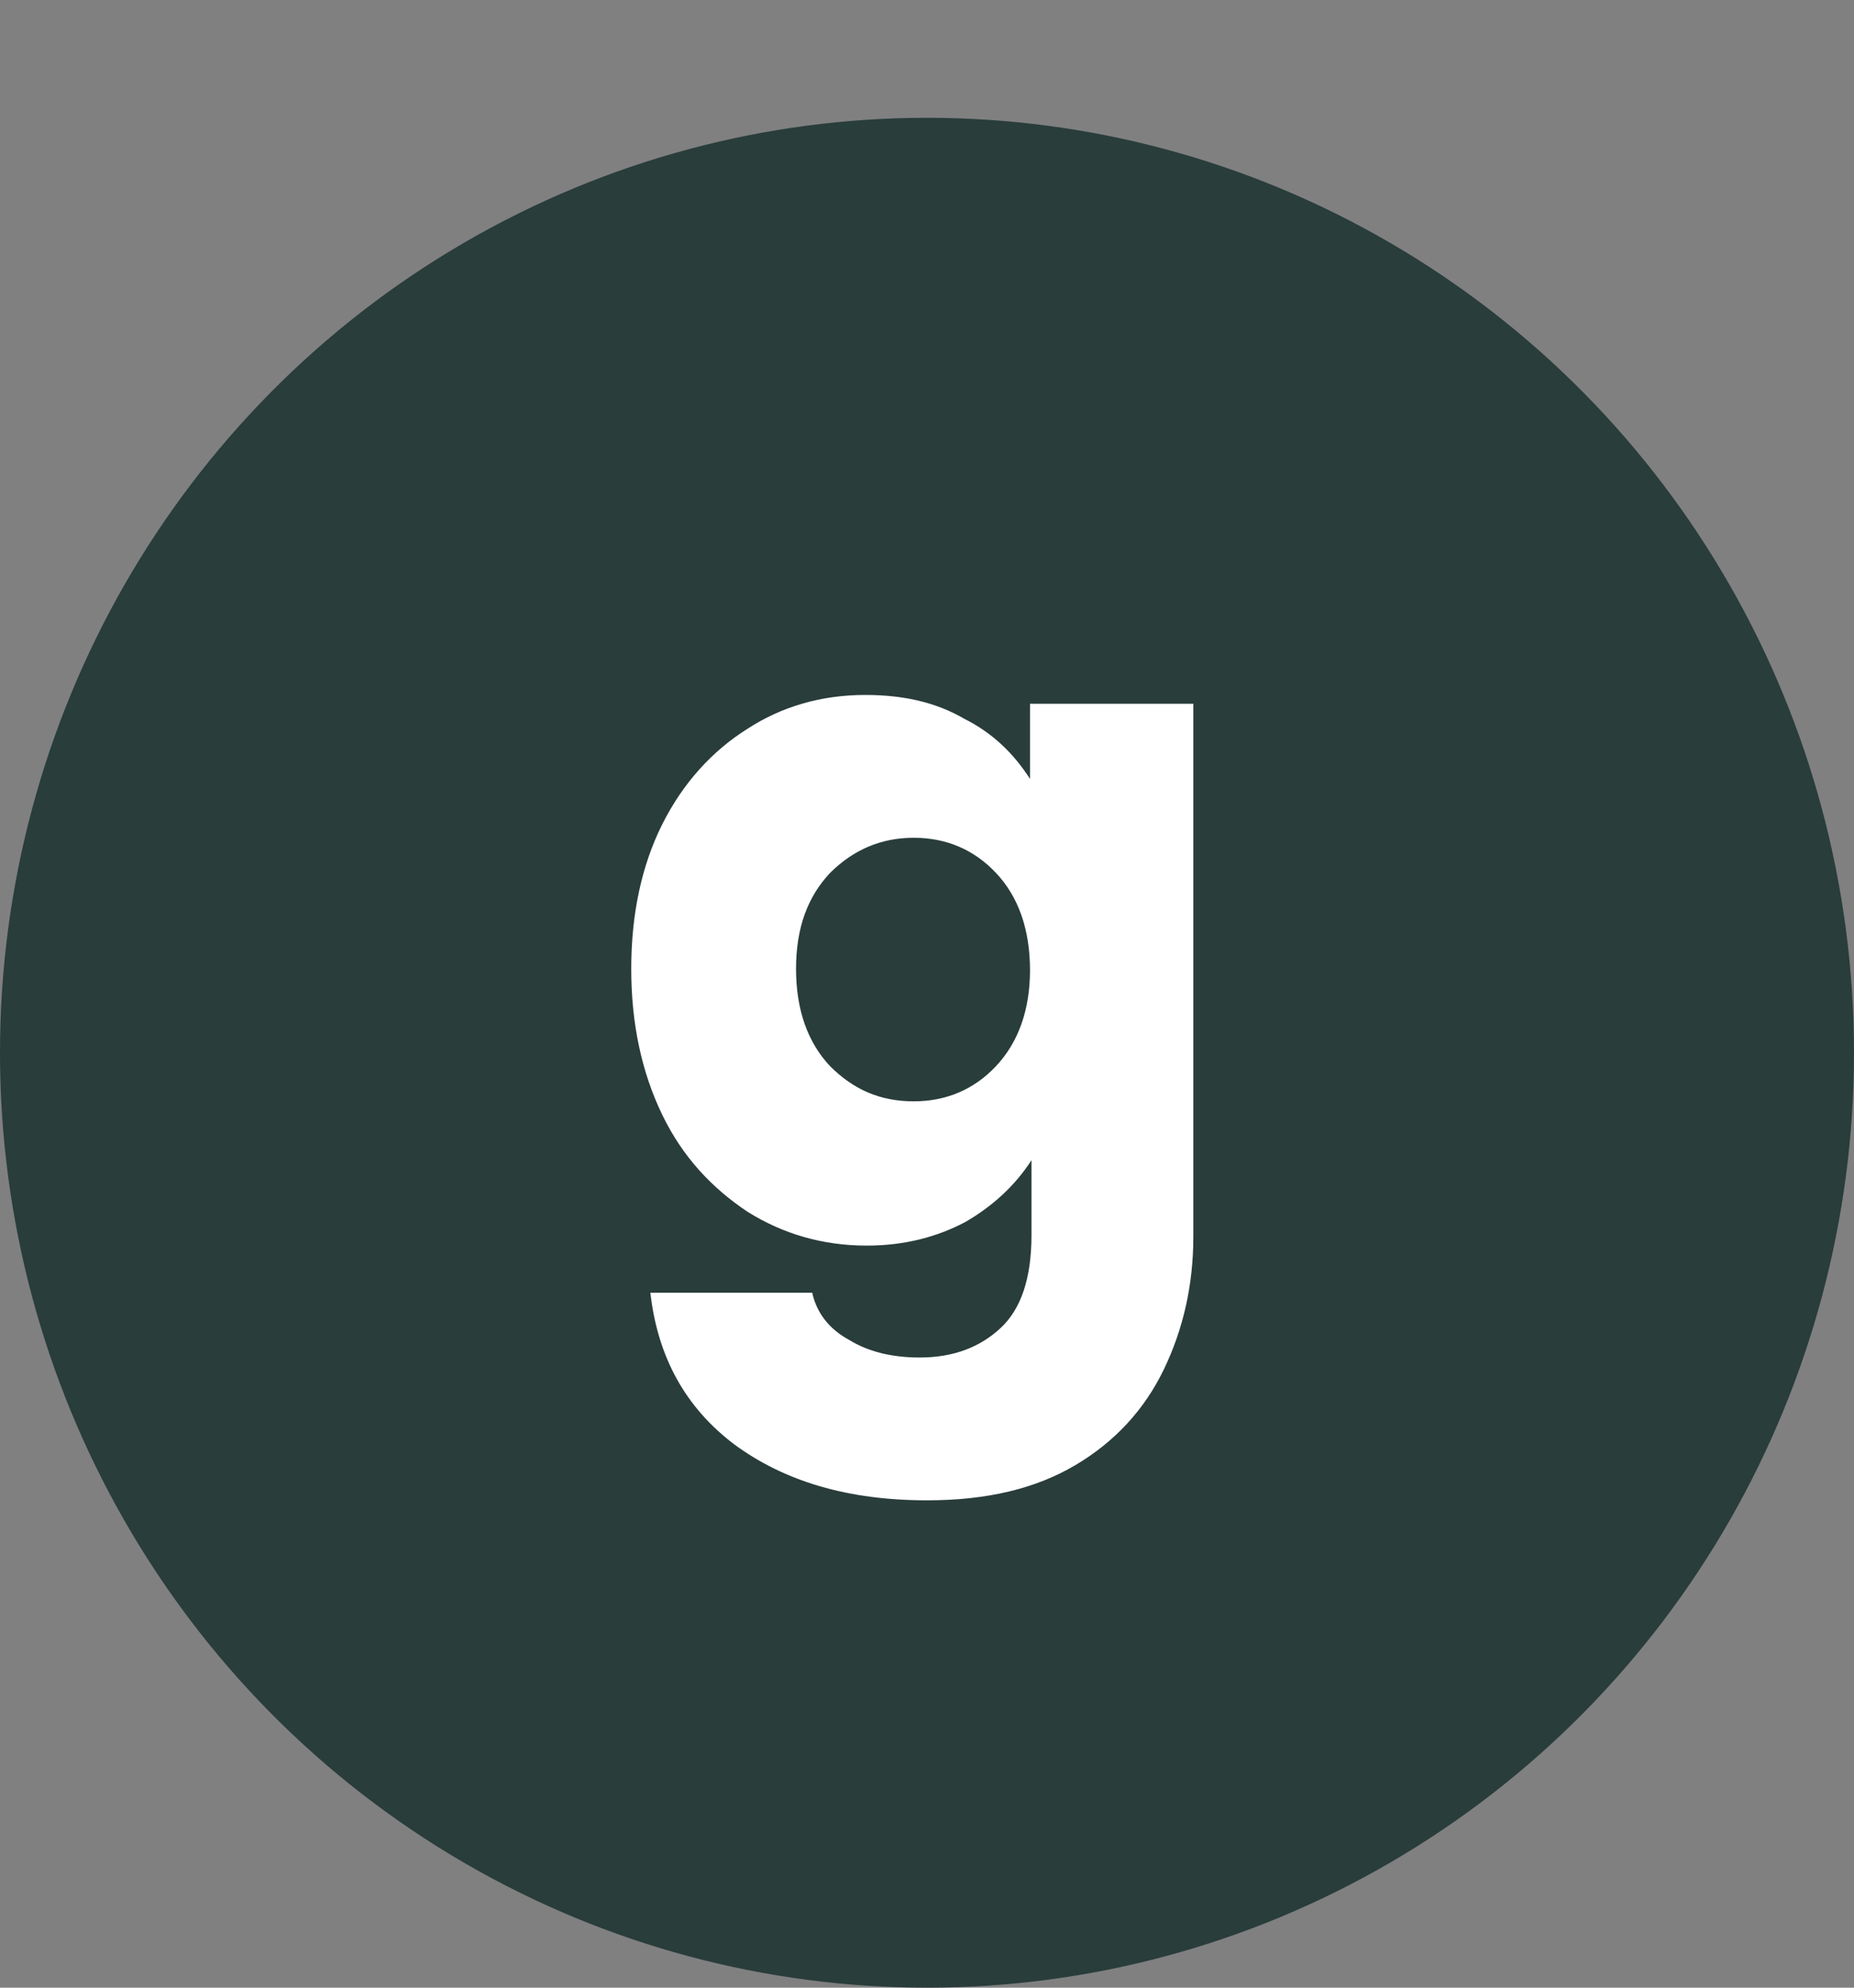
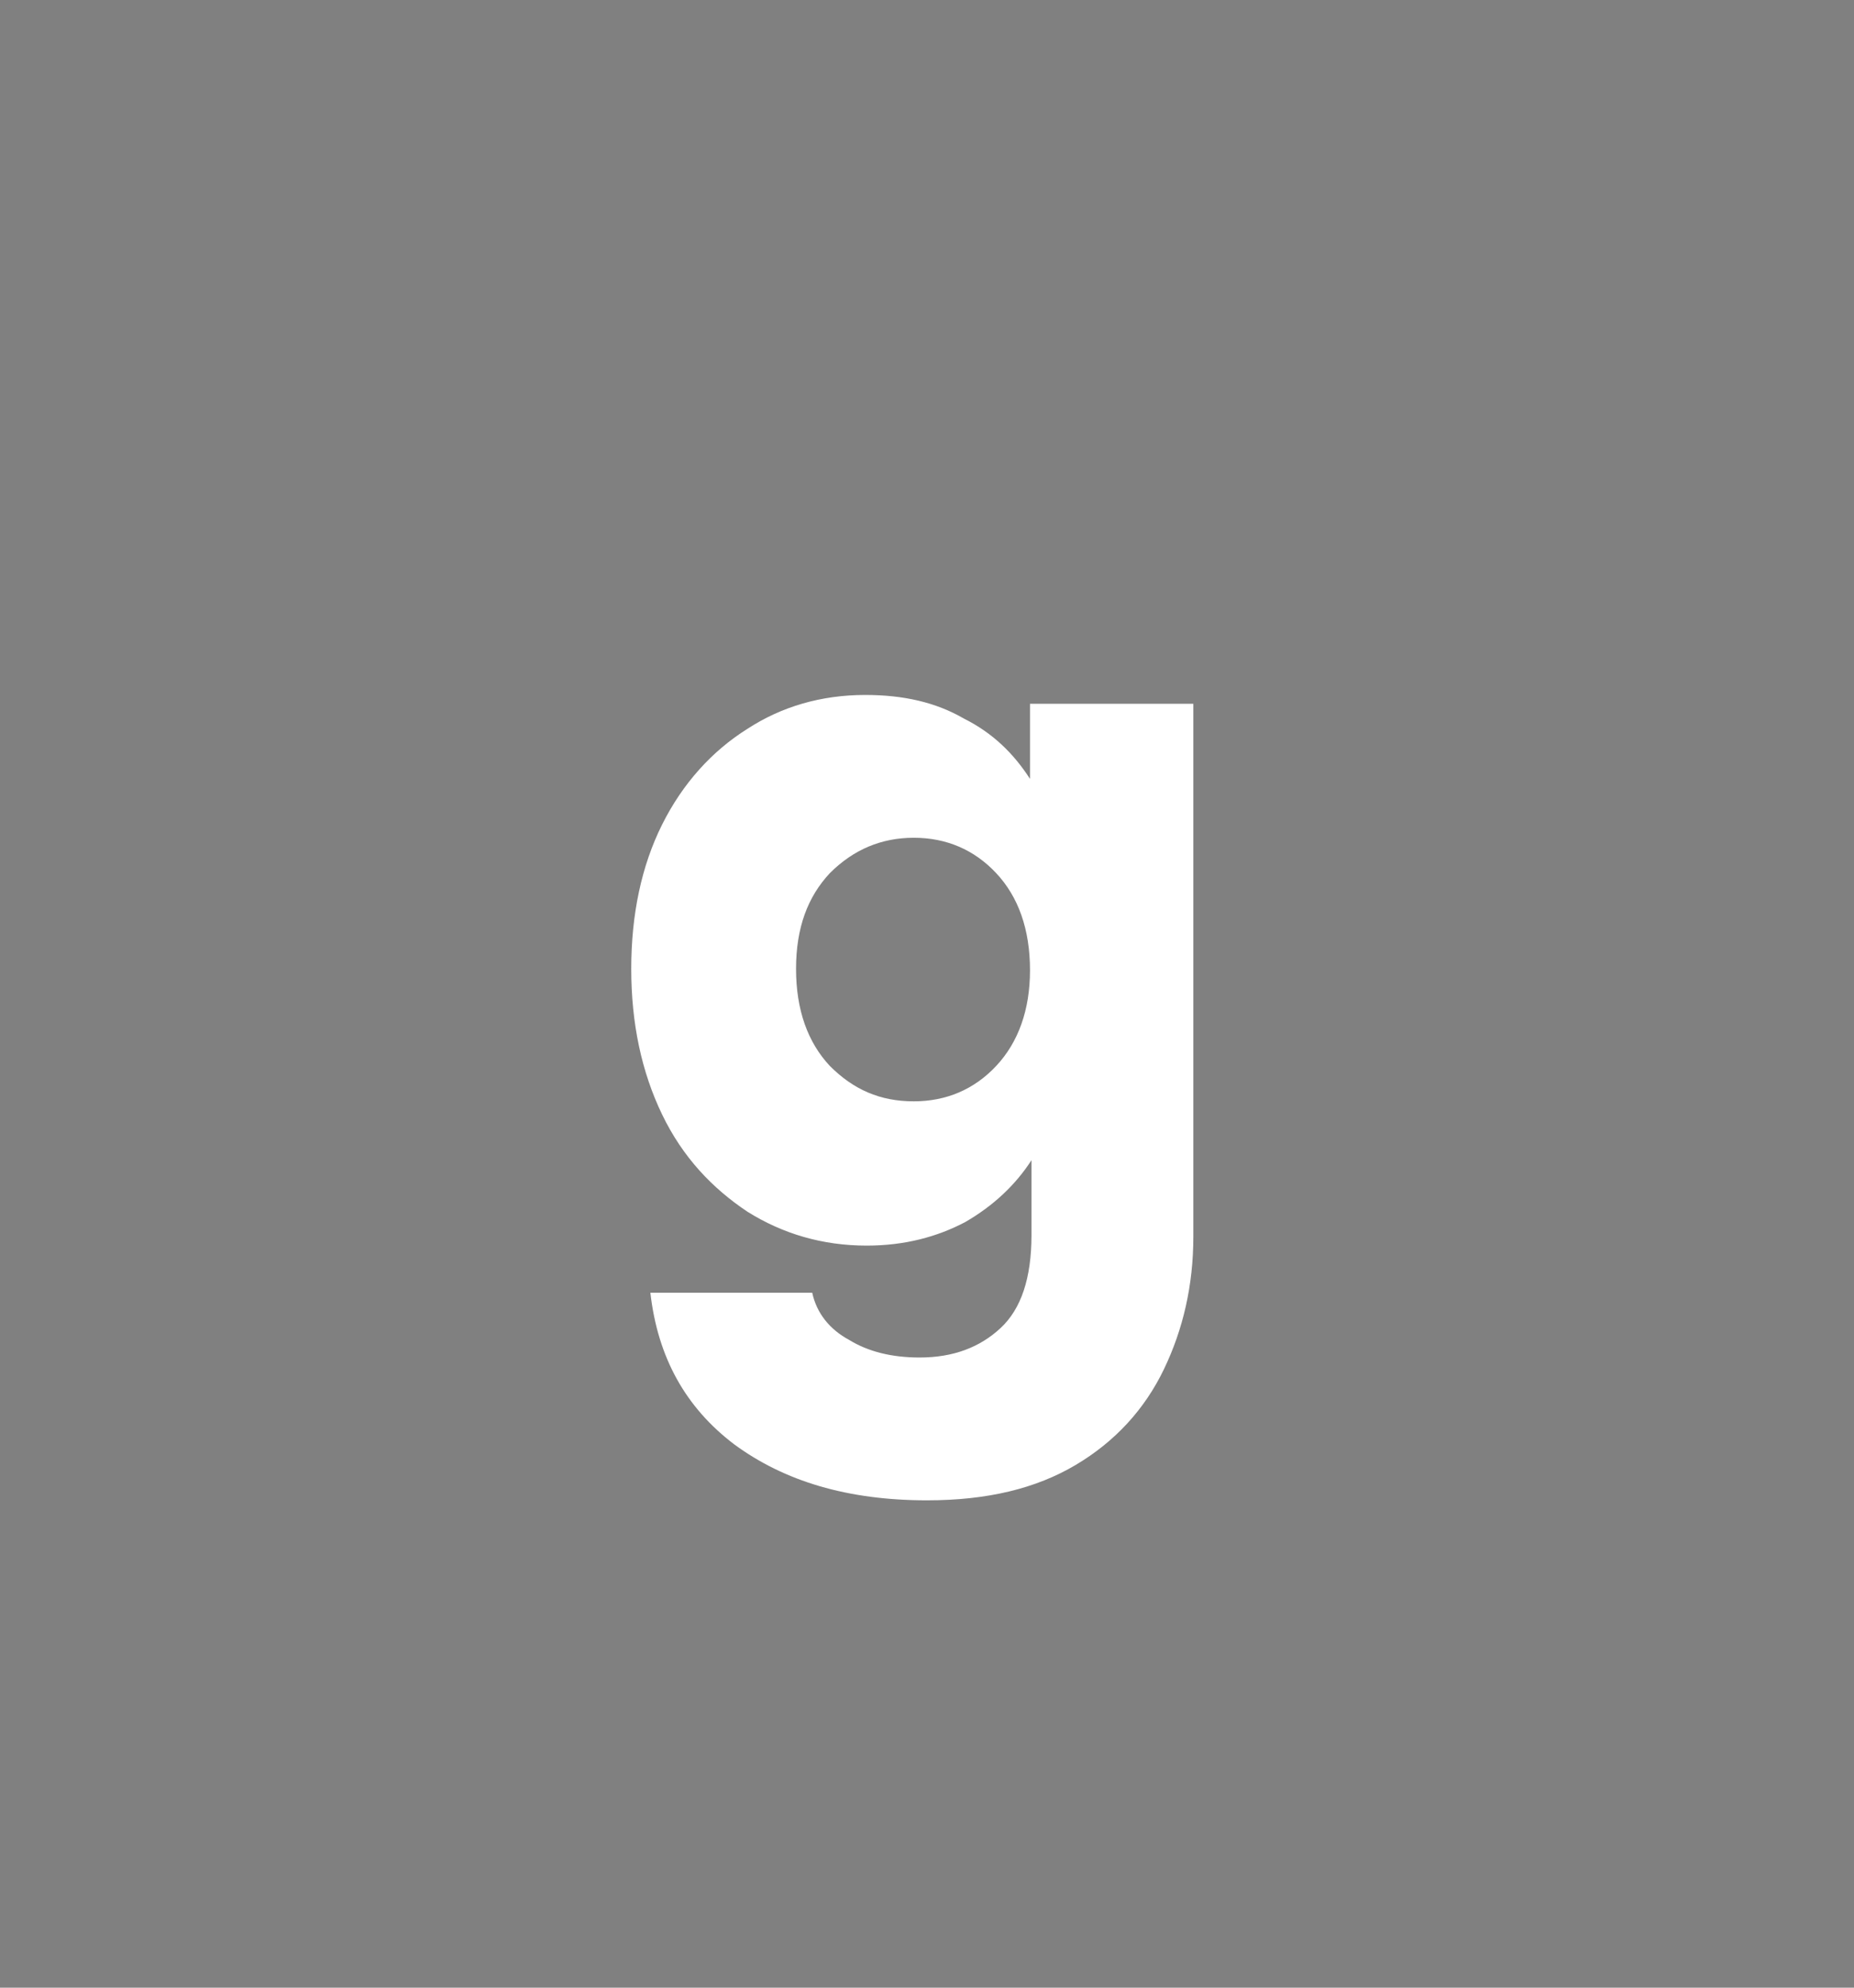
<svg xmlns="http://www.w3.org/2000/svg" version="1.1" id="Layer_1" x="0px" y="0px" viewBox="0 0 126 135" style="enable-background:new 0 0 126 135;" xml:space="preserve">
  <rect x="0" y="0" width="126" height="135" fill="#808080" stroke="none" />
  <style type="text/css">
	.st0{fill:#293D3B;}
	.st1{fill:#FFFFFF;}
</style>
-   <ellipse class="st0" cx="63" cy="71.5" rx="63" ry="63.5" />
  <path class="st1" d="M58.8,47.2c2.6,0,4.8,0.5,6.7,1.6c2,1,3.4,2.4,4.5,4.1v-5.1h11.1v36.2c0,3.3-0.7,6.3-2,9  c-1.3,2.7-3.3,4.9-6,6.5c-2.7,1.6-6,2.4-10.1,2.4c-5.4,0-9.7-1.3-13.1-3.8c-3.3-2.5-5.2-5.9-5.7-10.3h11c0.3,1.4,1.2,2.5,2.5,3.2  c1.3,0.8,2.9,1.2,4.8,1.2c2.3,0,4.1-0.7,5.5-2c1.4-1.3,2.1-3.4,2.1-6.3v-5.1c-1.1,1.7-2.6,3.1-4.5,4.2c-1.9,1-4.1,1.6-6.7,1.6  c-3,0-5.7-0.8-8.1-2.3c-2.4-1.6-4.4-3.7-5.8-6.6c-1.4-2.9-2.1-6.2-2.1-9.9c0-3.7,0.7-7,2.1-9.8c1.4-2.8,3.4-5,5.8-6.5  C53.1,48,55.8,47.2,58.8,47.2z M70,65.9c0-2.8-0.8-5-2.3-6.6c-1.5-1.6-3.4-2.4-5.6-2.4c-2.2,0-4.1,0.8-5.7,2.4  c-1.5,1.6-2.3,3.7-2.3,6.5c0,2.8,0.8,5,2.3,6.6c1.6,1.6,3.4,2.4,5.7,2.4c2.2,0,4.1-0.8,5.6-2.4C69.2,70.8,70,68.6,70,65.9z" />
</svg>